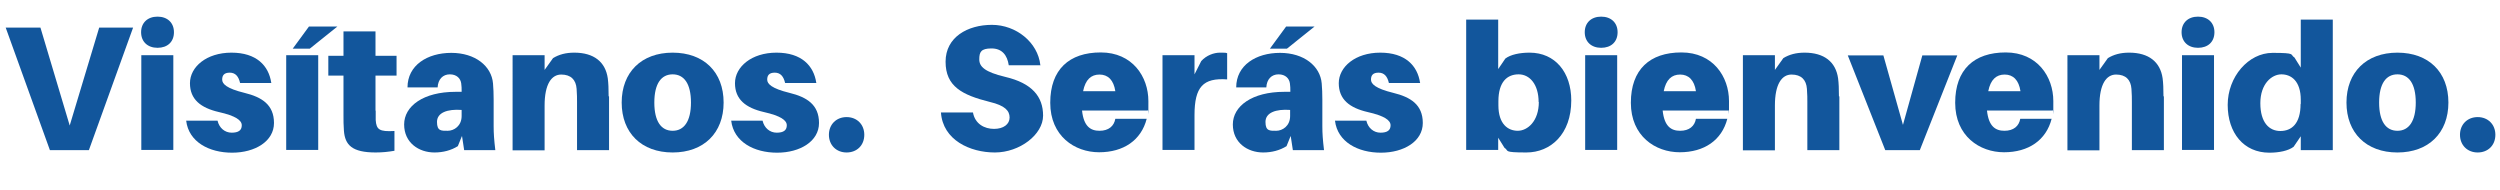
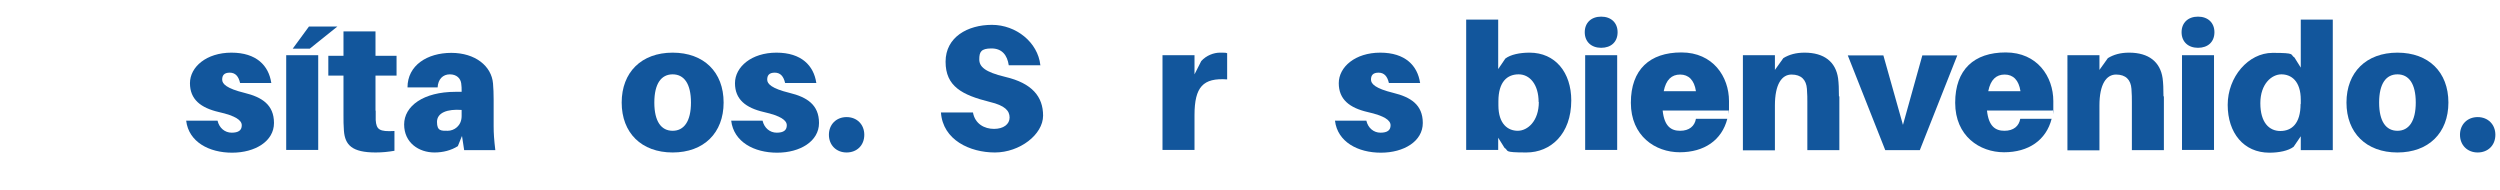
<svg xmlns="http://www.w3.org/2000/svg" id="Capa_2" version="1.1" viewBox="0 0 1187.1 90.1">
  <defs>
    <style>
      .st0 {
        isolation: isolate;
      }

      .st1 {
        fill: #12569c;
      }
    </style>
  </defs>
  <g id="Capa_1-2">
    <g>
      <g class="st0">
        <g class="st0">
-           <path class="st1" d="M23.7,71.3L2.7,13.1h16.5l13.9,46.5,14-46.5h16.1l-21,58.2h-18.6Z" />
-           <path class="st1" d="M82.6,15.3c0,4.6-3.1,7.4-7.8,7.4s-7.8-2.9-7.8-7.4,3.1-7.4,7.8-7.4,7.8,2.9,7.8,7.4ZM67.1,71.3V26.2h15.2v45h-15.2Z" />
          <path class="st1" d="M128.9,39.4h-14.9c-.7-3.1-2.2-4.9-4.9-4.9s-3.6,1.3-3.6,3.3,2,4.2,10.6,6.3c8.2,2,14,5.6,14,14.3s-9,14.1-19.9,14.1-20.6-5.1-21.8-15.2h14.9c.8,3.5,3.5,5.7,6.7,5.7s4.8-1.1,4.8-3.5-2.9-4.5-10.9-6.3c-8.6-2-13.7-6-13.7-13.7s7.8-14.5,19.7-14.5,17.7,6.2,18.9,14.3Z" />
          <path class="st1" d="M135.9,71.3V26.2h15.2v45h-15.2ZM139,23.1l7.7-10.5h13.5l-13.1,10.5h-8.1Z" />
          <path class="st1" d="M178.4,52.6c0,1.5,0,3.2,0,4.4.3,4.6,1.8,5.6,8.9,5.2v9.4c-3,.5-5.7.8-8.9.8-11.2,0-14.6-3.5-15.1-10.4-.2-2.6-.2-4.7-.2-7.3v-18.8h-7.2v-9.4h7.2v-11.6h15.2v11.6h10v9.4h-10v16.6Z" />
          <path class="st1" d="M219.3,64.7l-1.9,4.7c-3.2,2-7,3-11.1,3-7.4,0-14.4-4.6-14.4-13.3s9.1-15.5,24.4-15.5h2.9v-.7c0-.9,0-1.9-.2-3.3-.3-2.3-2.1-4.3-5.4-4.3s-5.6,2.3-5.8,6.2h-14.3c0-10.5,9.4-16.4,20.8-16.4s19.1,6.3,19.8,14.5c.2,2.3.3,4.9.3,7.7v12.6c0,3.4.2,6.4.8,11.4h-14.8l-1-6.6ZM219.2,55.2v-3c-6.8-.5-11.7,1.3-11.7,5.7s2.1,4.2,5.1,4.2,6.6-2.3,6.6-7Z" />
-           <path class="st1" d="M289.2,45.8v25.5h-15.2v-22.9c0-1.4,0-3.9-.2-6.2-.3-4.3-2.7-6.8-7.3-6.8s-7.9,4.5-7.9,14.7v21.3h-15.2V26.2h15.2v7l4-5.6c2.8-1.7,6-2.6,10.1-2.6,9.3,0,14.8,4.4,15.9,12.2.3,2.3.4,4.9.4,8.5Z" />
          <path class="st1" d="M343.6,48.7c0,14.4-9.4,23.7-24.2,23.7s-24.2-9.3-24.2-23.7,9.4-23.7,24.2-23.7,24.2,9.2,24.2,23.7ZM328.1,48.7c0-9-3.3-13.4-8.7-13.4s-8.7,4.4-8.7,13.4,3.3,13.4,8.7,13.4,8.7-4.5,8.7-13.4Z" />
          <path class="st1" d="M387.7,39.4h-14.9c-.7-3.1-2.2-4.9-4.9-4.9s-3.6,1.3-3.6,3.3,2,4.2,10.6,6.3c8.2,2,14,5.6,14,14.3s-9,14.1-19.9,14.1-20.6-5.1-21.8-15.2h14.9c.8,3.5,3.5,5.7,6.7,5.7s4.8-1.1,4.8-3.5-2.9-4.5-10.9-6.3c-8.6-2-13.7-6-13.7-13.7s7.8-14.5,19.7-14.5,17.7,6.2,18.9,14.3Z" />
          <path class="st1" d="M410.4,64c0,5-3.5,8.4-8.4,8.4s-8.4-3.5-8.4-8.4,3.5-8.4,8.4-8.4,8.4,3.5,8.4,8.4Z" />
        </g>
      </g>
      <g class="st0">
        <g class="st0">
          <path class="st1" d="M494.2,31h-15.2c-.7-4.8-3.2-8-8.2-8s-5.8,1.7-5.8,5.2,2.7,6,12.3,8.3c12.8,3,18,9.4,18,18.4s-11.1,17.5-22.9,17.5-24.7-5.9-25.6-19h15.2c1,5.5,5.5,7.8,10,7.8s7.4-2.2,7.4-5.4-2.2-5.7-9.4-7.4c-13.2-3.3-21-7.4-21-19.1s10.5-17.5,22-17.5,21.8,8.3,23,19.1Z" />
-           <path class="st1" d="M545.2,52.5h-31.4c.8,7.5,4,9.6,8.3,9.6s6.9-2.2,7.5-5.7h14.9c-2.6,10.2-11,15.9-22.6,15.9s-23.2-7.7-23.2-23.5,9-23.9,24-23.9,22.6,11.5,22.6,23.1,0,2.9-.3,4.4ZM514.3,43.3h15.3c-.8-5.3-3.5-7.9-7.5-7.9s-6.7,2.4-7.8,7.9Z" />
          <path class="st1" d="M582.7,25.3v12.4c-11.4-.8-15.5,3.5-15.5,17v16.5h-15.2V26.2h15.2v9.1l3.2-6.3c2.4-2.7,6-4,8.9-4s2.4,0,3.5.3Z" />
-           <path class="st1" d="M612.8,64.7l-1.9,4.7c-3.2,2-7,3-11.1,3-7.4,0-14.4-4.6-14.4-13.3s9.1-15.5,24.4-15.5h2.9v-.7c0-.9,0-1.9-.2-3.3-.3-2.3-2.1-4.3-5.4-4.3s-5.6,2.3-5.8,6.2h-14.3c0-10.5,9.4-16.4,20.8-16.4s19.1,6.3,19.8,14.5c.2,2.3.3,4.9.3,7.7v12.6c0,3.4.2,6.4.8,11.4h-14.8l-1-6.6ZM612.6,55.2v-3c-6.8-.5-11.7,1.3-11.7,5.7s2.1,4.2,5.1,4.2,6.6-2.3,6.6-7ZM603,23.1l7.7-10.5h13.5l-13.1,10.5h-8.1Z" />
          <path class="st1" d="M674.4,39.4h-14.9c-.7-3.1-2.2-4.9-4.9-4.9s-3.6,1.3-3.6,3.3,2,4.2,10.6,6.3c8.2,2,14,5.6,14,14.3s-9,14.1-19.9,14.1-20.6-5.1-21.8-15.2h14.9c.8,3.5,3.5,5.7,6.7,5.7s4.8-1.1,4.8-3.5-2.9-4.5-10.9-6.3c-8.6-2-13.7-6-13.7-13.7s7.8-14.5,19.7-14.5,17.7,6.2,18.9,14.3Z" />
          <path class="st1" d="M746.1,47.7c0,16-9.8,24.7-21.3,24.7s-8.1-.8-10.4-2.2l-3-4.8v5.8h-15.2V9.3h15.2v23.5l3.4-5c2.5-1.9,6.9-2.8,11.5-2.8,12.2,0,19.8,9.4,19.8,22.7ZM730.6,48.5c0-8.4-4.2-13.2-9.5-13.2s-9.6,3.4-9.6,12.8v1.9c0,9,4.6,12.1,9.2,12.1s10-4.5,10-13.7Z" />
          <path class="st1" d="M768.1,15.3c0,4.6-3.1,7.4-7.8,7.4s-7.8-2.9-7.8-7.4,3.1-7.4,7.8-7.4,7.8,2.9,7.8,7.4ZM752.7,71.3V26.2h15.2v45h-15.2Z" />
          <path class="st1" d="M820.9,52.5h-31.4c.8,7.5,4,9.6,8.3,9.6s6.9-2.2,7.5-5.7h14.9c-2.6,10.2-11,15.9-22.6,15.9s-23.2-7.7-23.2-23.5,9-23.9,24-23.9,22.6,11.5,22.6,23.1,0,2.9-.3,4.4ZM790,43.3h15.3c-.8-5.3-3.5-7.9-7.5-7.9s-6.7,2.4-7.8,7.9Z" />
          <path class="st1" d="M873.4,45.8v25.5h-15.2v-22.9c0-1.4,0-3.9-.2-6.2-.3-4.3-2.7-6.8-7.3-6.8s-7.9,4.5-7.9,14.7v21.3h-15.2V26.2h15.2v7l4-5.6c2.8-1.7,6-2.6,10.1-2.6,9.3,0,14.8,4.4,15.9,12.2.3,2.3.4,4.9.4,8.5Z" />
        </g>
        <g class="st0">
          <path class="st1" d="M911.6,71.3h-16.4l-17.8-45h16.9l9.3,33,9.2-33h16.6l-17.8,45Z" />
        </g>
        <g class="st0">
          <path class="st1" d="M974.9,52.5h-31.4c.8,7.5,4,9.6,8.3,9.6s6.9-2.2,7.5-5.7h14.9c-2.6,10.2-11,15.9-22.6,15.9s-23.2-7.7-23.2-23.5,9-23.9,24-23.9,22.6,11.5,22.6,23.1,0,2.9-.3,4.4ZM944.1,43.3h15.3c-.8-5.3-3.5-7.9-7.5-7.9s-6.7,2.4-7.8,7.9Z" />
          <path class="st1" d="M1027.5,45.8v25.5h-15.2v-22.9c0-1.4,0-3.9-.2-6.2-.3-4.3-2.7-6.8-7.3-6.8s-7.9,4.5-7.9,14.7v21.3h-15.2V26.2h15.2v7l4-5.6c2.8-1.7,6-2.6,10.1-2.6,9.3,0,14.8,4.4,15.9,12.2.3,2.3.4,4.9.4,8.5Z" />
          <path class="st1" d="M1051.5,15.3c0,4.6-3.1,7.4-7.8,7.4s-7.8-2.9-7.8-7.4,3.1-7.4,7.8-7.4,7.8,2.9,7.8,7.4ZM1036.1,71.3V26.2h15.2v45h-15.2Z" />
          <path class="st1" d="M1107.7,71.3h-15.2v-6.6l-3.4,5c-2.5,1.9-6.9,2.8-11.5,2.8-12.2,0-19.8-9.4-19.8-22.7s9.8-24.7,21.3-24.7,8.1.8,10.4,2.2l3,4.8V9.3h15.2v62ZM1092.5,49.3v-1.9c0-9-4.6-12.1-9.2-12.1s-10,4.5-10,13.7,4.2,13.2,9.5,13.2,9.6-3.4,9.6-12.8Z" />
          <path class="st1" d="M1162.6,48.7c0,14.4-9.4,23.7-24.2,23.7s-24.2-9.3-24.2-23.7,9.4-23.7,24.2-23.7,24.2,9.2,24.2,23.7ZM1147.1,48.7c0-9-3.3-13.4-8.7-13.4s-8.7,4.4-8.7,13.4,3.3,13.4,8.7,13.4,8.7-4.5,8.7-13.4Z" />
          <path class="st1" d="M1184.9,64c0,5-3.5,8.4-8.4,8.4s-8.4-3.5-8.4-8.4,3.5-8.4,8.4-8.4,8.4,3.5,8.4,8.4Z" />
        </g>
      </g>
    </g>
  </g>
</svg>